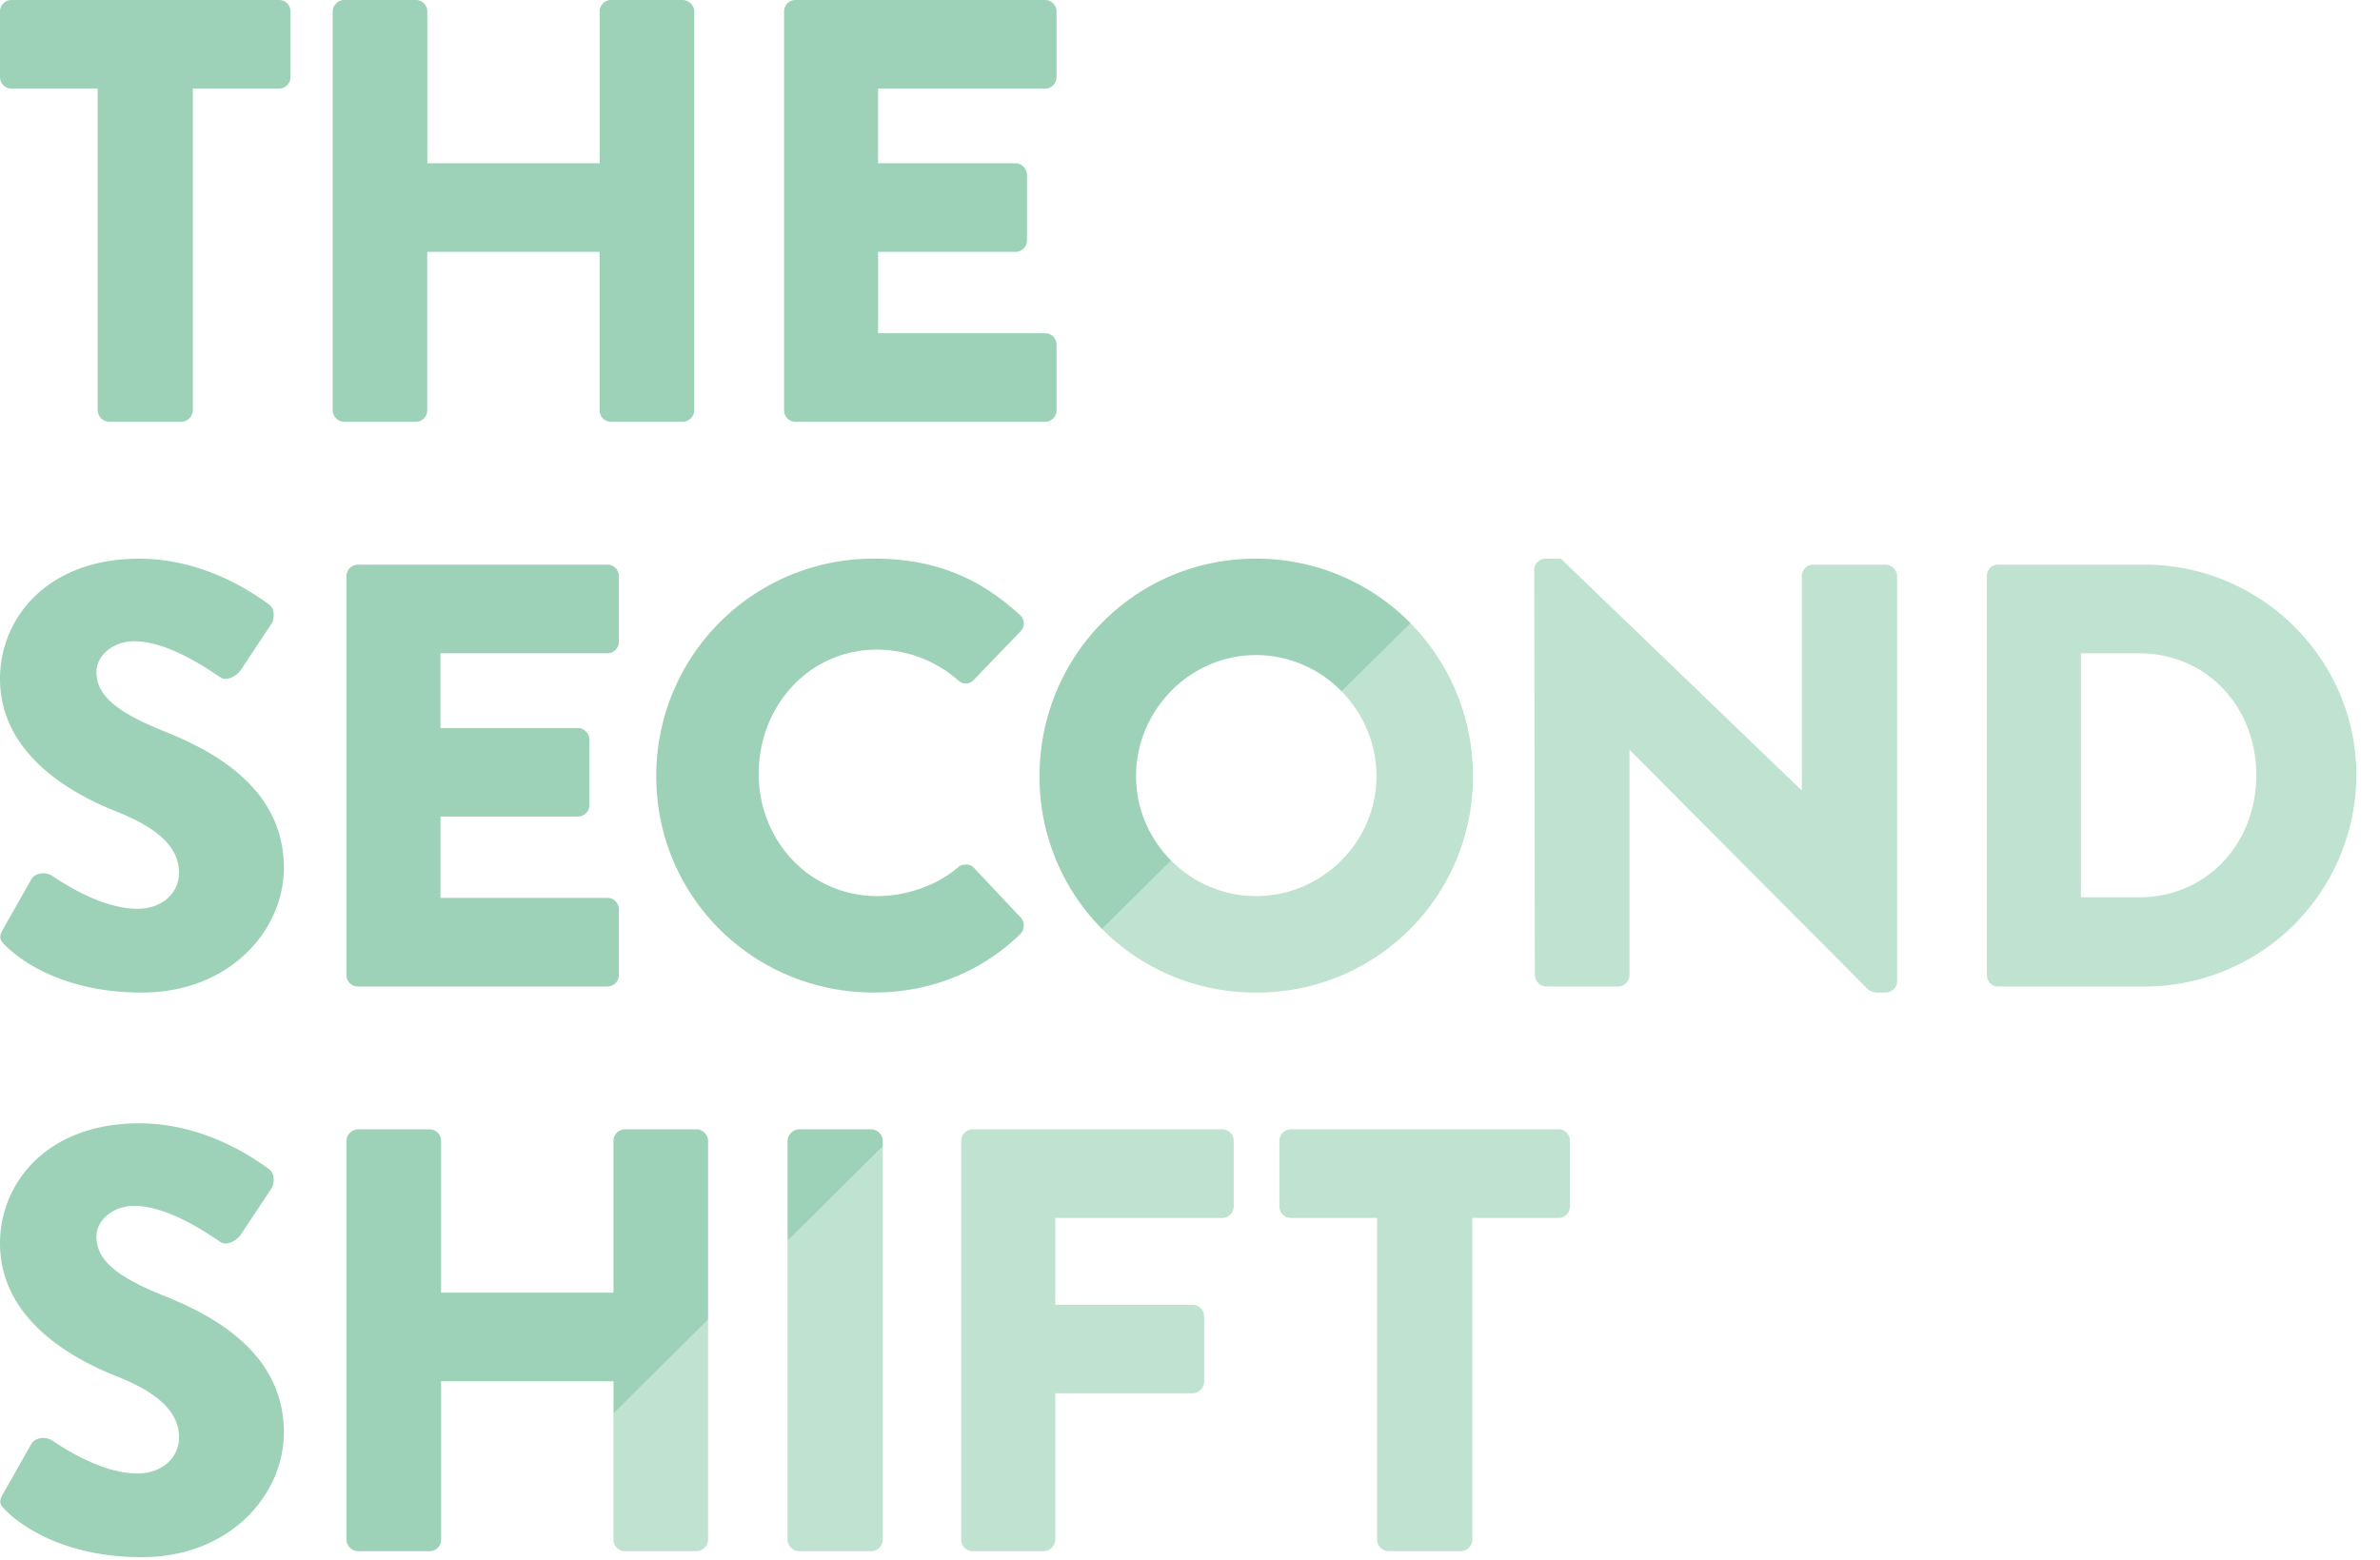
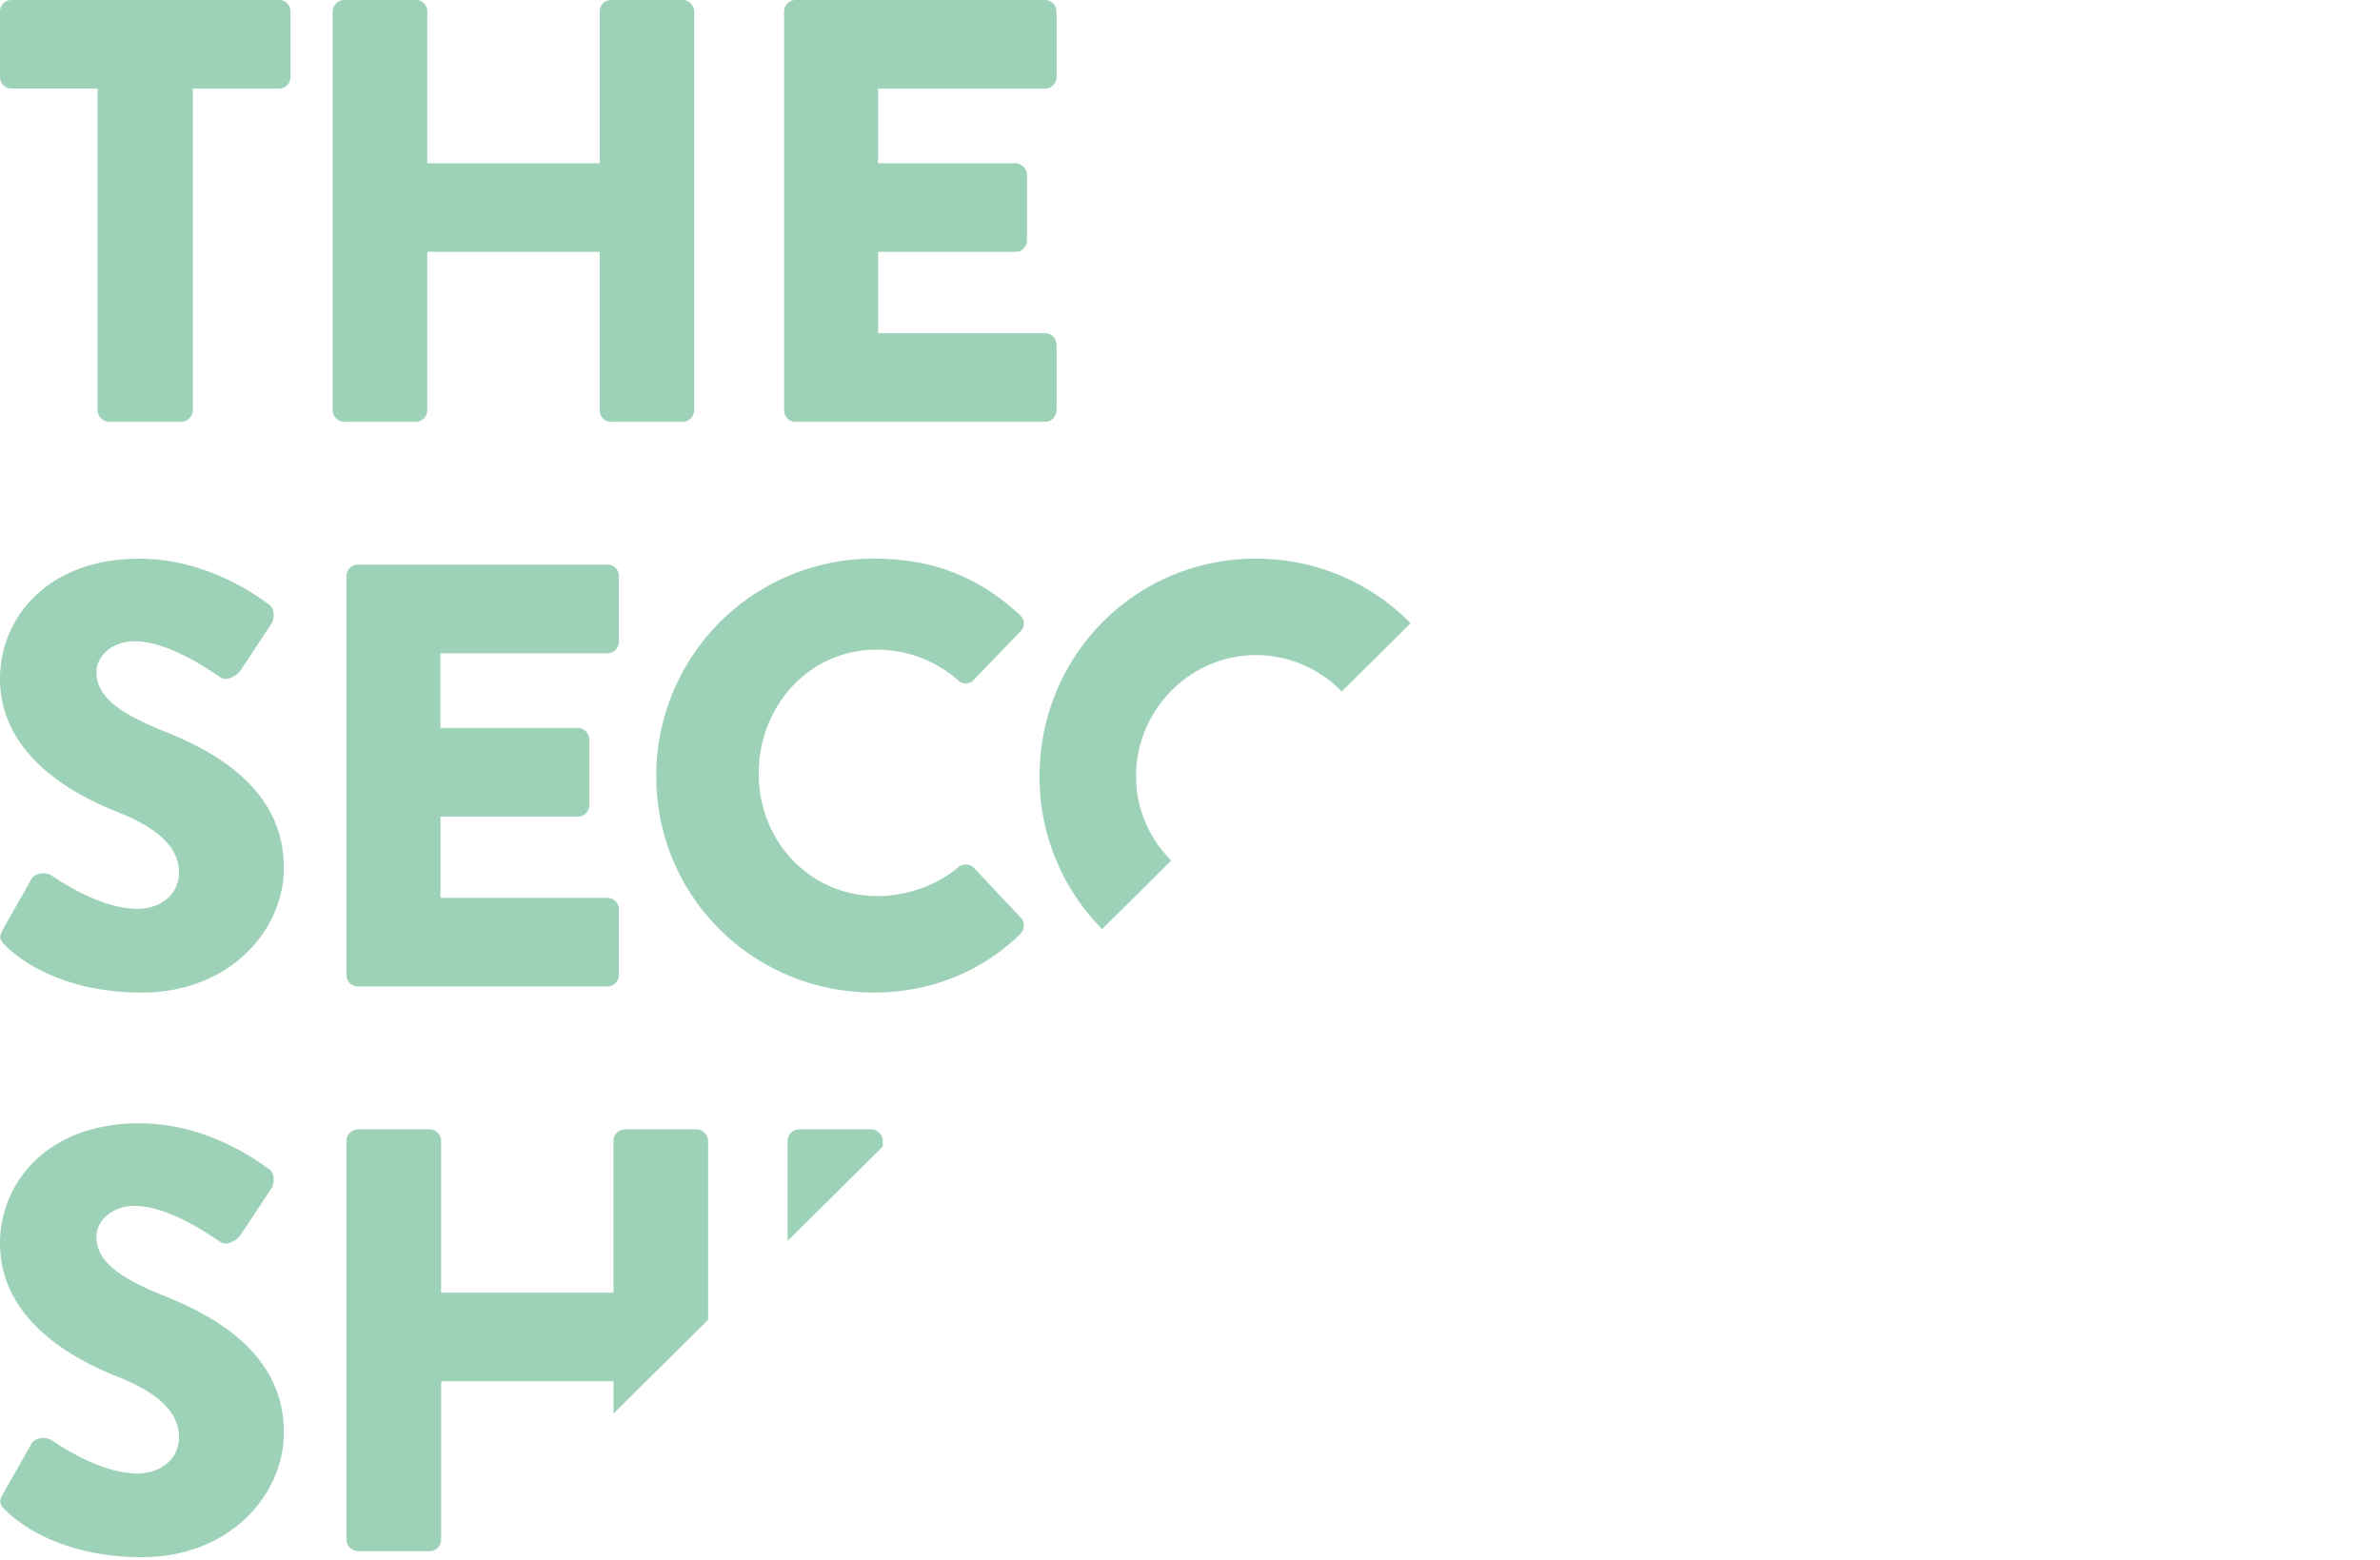
<svg xmlns="http://www.w3.org/2000/svg" width="61" height="40" viewBox="0 0 61 40">
  <g fill="none" fill-rule="evenodd">
-     <path fill="#BFE2D1" d="M24.637 29.245c0-.154.124-.293.294-.293h6.396c.17 0 .293.139.293.293v1.684a.293.293 0 0 1-.293.293h-4.28v2.225h3.523c.154 0 .293.14.293.293v1.684a.304.304 0 0 1-.293.294h-3.523v3.754a.304.304 0 0 1-.293.293H24.93a.293.293 0 0 1-.294-.293V29.245zm10.658 1.977h-2.21a.293.293 0 0 1-.293-.293v-1.684c0-.154.124-.294.294-.294h6.859c.17 0 .293.14.293.294v1.684a.293.293 0 0 1-.293.293h-2.21v8.25c0 .154-.139.293-.293.293h-1.854a.304.304 0 0 1-.293-.294v-8.249zm.857-15.245a5.568 5.568 0 0 1 1.599 3.92 5.525 5.525 0 0 1-5.562 5.547 5.526 5.526 0 0 1-3.942-1.627l1.77-1.755c.558.56 1.328.91 2.172.91 1.7 0 3.09-1.39 3.09-3.074 0-.84-.341-1.609-.89-2.171l1.763-1.75zm-20.43 23.495v-3.234l2.426-2.405v5.639a.303.303 0 0 1-.293.293h-1.839a.293.293 0 0 1-.293-.293zm6.904-10.08v10.08a.304.304 0 0 1-.294.293h-1.854a.304.304 0 0 1-.293-.294v-7.658l2.44-2.42zM39.323 14.6c0-.155.14-.279.294-.279h.386l6.164 5.932h.015v-5.484c0-.154.124-.293.294-.293h1.854c.154 0 .293.14.293.293v10.396c0 .155-.139.279-.293.279h-.247a.462.462 0 0 1-.202-.078l-6.102-6.132h-.015v5.762a.293.293 0 0 1-.293.293h-1.839a.304.304 0 0 1-.293-.293L39.323 14.6zm15.493 8.403c1.746 0 3.013-1.375 3.013-3.136 0-1.745-1.267-3.12-3.013-3.12h-1.483v6.256h1.483zm-3.892-8.233c0-.155.123-.294.278-.294h3.769c2.981 0 5.422 2.425 5.422 5.391a5.43 5.43 0 0 1-5.422 5.423h-3.769c-.155 0-.278-.14-.278-.294V14.77z" />
    <path fill="#9DD2B8" d="M22.332 28.952c.155 0 .294.139.294.293v.147l-2.44 2.421v-2.568c0-.154.138-.293.292-.293h1.854zM2.502 2.27H.294A.293.293 0 0 1 0 1.977V.293C0 .14.124 0 .293 0h6.86c.17 0 .293.139.293.293v1.684a.294.294 0 0 1-.294.294H4.943v8.249a.304.304 0 0 1-.293.293H2.796a.304.304 0 0 1-.293-.293V2.27zM8.527.294c0-.155.139-.294.294-.294h1.838c.17 0 .293.139.293.294v3.892h4.418V.294c0-.155.124-.294.294-.294H17.5c.154 0 .294.139.294.294V10.52c0 .155-.14.293-.294.293h-1.838a.293.293 0 0 1-.294-.293V6.457h-4.418v4.063a.293.293 0 0 1-.293.293H8.82a.303.303 0 0 1-.294-.293V.294zm11.569 0c0-.155.124-.294.294-.294h6.395c.17 0 .294.139.294.294v1.683a.294.294 0 0 1-.294.294h-4.28v1.915h3.524c.154 0 .293.14.293.294v1.684c0 .17-.14.293-.293.293h-3.523v2.085h4.28c.169 0 .293.14.293.294v1.684a.293.293 0 0 1-.294.293H20.39a.293.293 0 0 1-.294-.293V.294zM.077 23.822l.726-1.282c.124-.201.418-.17.525-.093.062.031 1.175.85 2.194.85.618 0 1.066-.387 1.066-.928 0-.648-.54-1.142-1.591-1.56C1.669 20.285 0 19.25 0 17.397c0-1.53 1.19-3.074 3.569-3.074 1.606 0 2.842.819 3.305 1.158.186.109.155.386.093.495l-.788 1.189c-.108.17-.386.309-.525.2-.139-.076-1.266-.926-2.21-.926-.555 0-.972.37-.972.788 0 .571.463 1.004 1.683 1.498 1.206.479 3.121 1.42 3.121 3.522 0 1.591-1.375 3.198-3.646 3.198-2.008 0-3.12-.834-3.475-1.19-.155-.154-.201-.216-.078-.432zM8.88 14.77c0-.155.123-.294.293-.294h6.396c.17 0 .293.139.293.294v1.683a.293.293 0 0 1-.293.294h-4.28v1.915h3.523c.154 0 .293.14.293.294v1.683c0 .17-.139.294-.293.294H11.29v2.085h4.279c.17 0 .293.14.293.294v1.684a.293.293 0 0 1-.293.293H9.173a.293.293 0 0 1-.293-.293V14.77zm13.517-.449c1.545 0 2.687.48 3.738 1.437.14.124.14.31.016.433l-1.206 1.251a.27.27 0 0 1-.386 0 3.156 3.156 0 0 0-2.085-.788c-1.746 0-3.028 1.453-3.028 3.182 0 1.715 1.298 3.136 3.044 3.136.725 0 1.513-.262 2.07-.742.108-.092.308-.092.401.016l1.205 1.282c.108.108.093.31-.015.417-1.051 1.02-2.38 1.499-3.754 1.499-3.09 0-5.577-2.456-5.577-5.546a5.564 5.564 0 0 1 5.577-5.577zM.077 38.297l.726-1.281c.124-.202.418-.17.525-.093.062.03 1.175.85 2.194.85.618 0 1.066-.387 1.066-.928 0-.648-.54-1.143-1.591-1.56C1.669 34.76 0 33.725 0 31.871c0-1.529 1.19-3.074 3.569-3.074 1.606 0 2.842.82 3.305 1.16.186.107.155.385.093.493l-.788 1.19c-.108.17-.386.309-.525.2-.139-.077-1.266-.926-2.21-.926-.555 0-.972.37-.972.787 0 .572.463 1.005 1.683 1.498 1.206.48 3.121 1.422 3.121 3.523 0 1.591-1.375 3.197-3.646 3.197-2.008 0-3.12-.834-3.475-1.19-.155-.154-.201-.215-.078-.432zM32.19 14.321c1.558 0 2.958.633 3.964 1.656l-1.765 1.75a3.07 3.07 0 0 0-2.199-.934c-1.683 0-3.073 1.406-3.073 3.105 0 .84.346 1.607.901 2.164l-1.77 1.756a5.528 5.528 0 0 1-1.604-3.92c0-3.09 2.457-5.577 5.546-5.577zm-14.334 14.63c.154 0 .293.14.293.294v4.588l-2.425 2.406v-.83h-4.418v4.062a.293.293 0 0 1-.293.294H9.173a.304.304 0 0 1-.293-.294V29.245c0-.154.139-.293.293-.293h1.839c.17 0 .293.139.293.293v3.893h4.418v-3.893c0-.154.124-.293.293-.293h1.839z" />
  </g>
</svg>